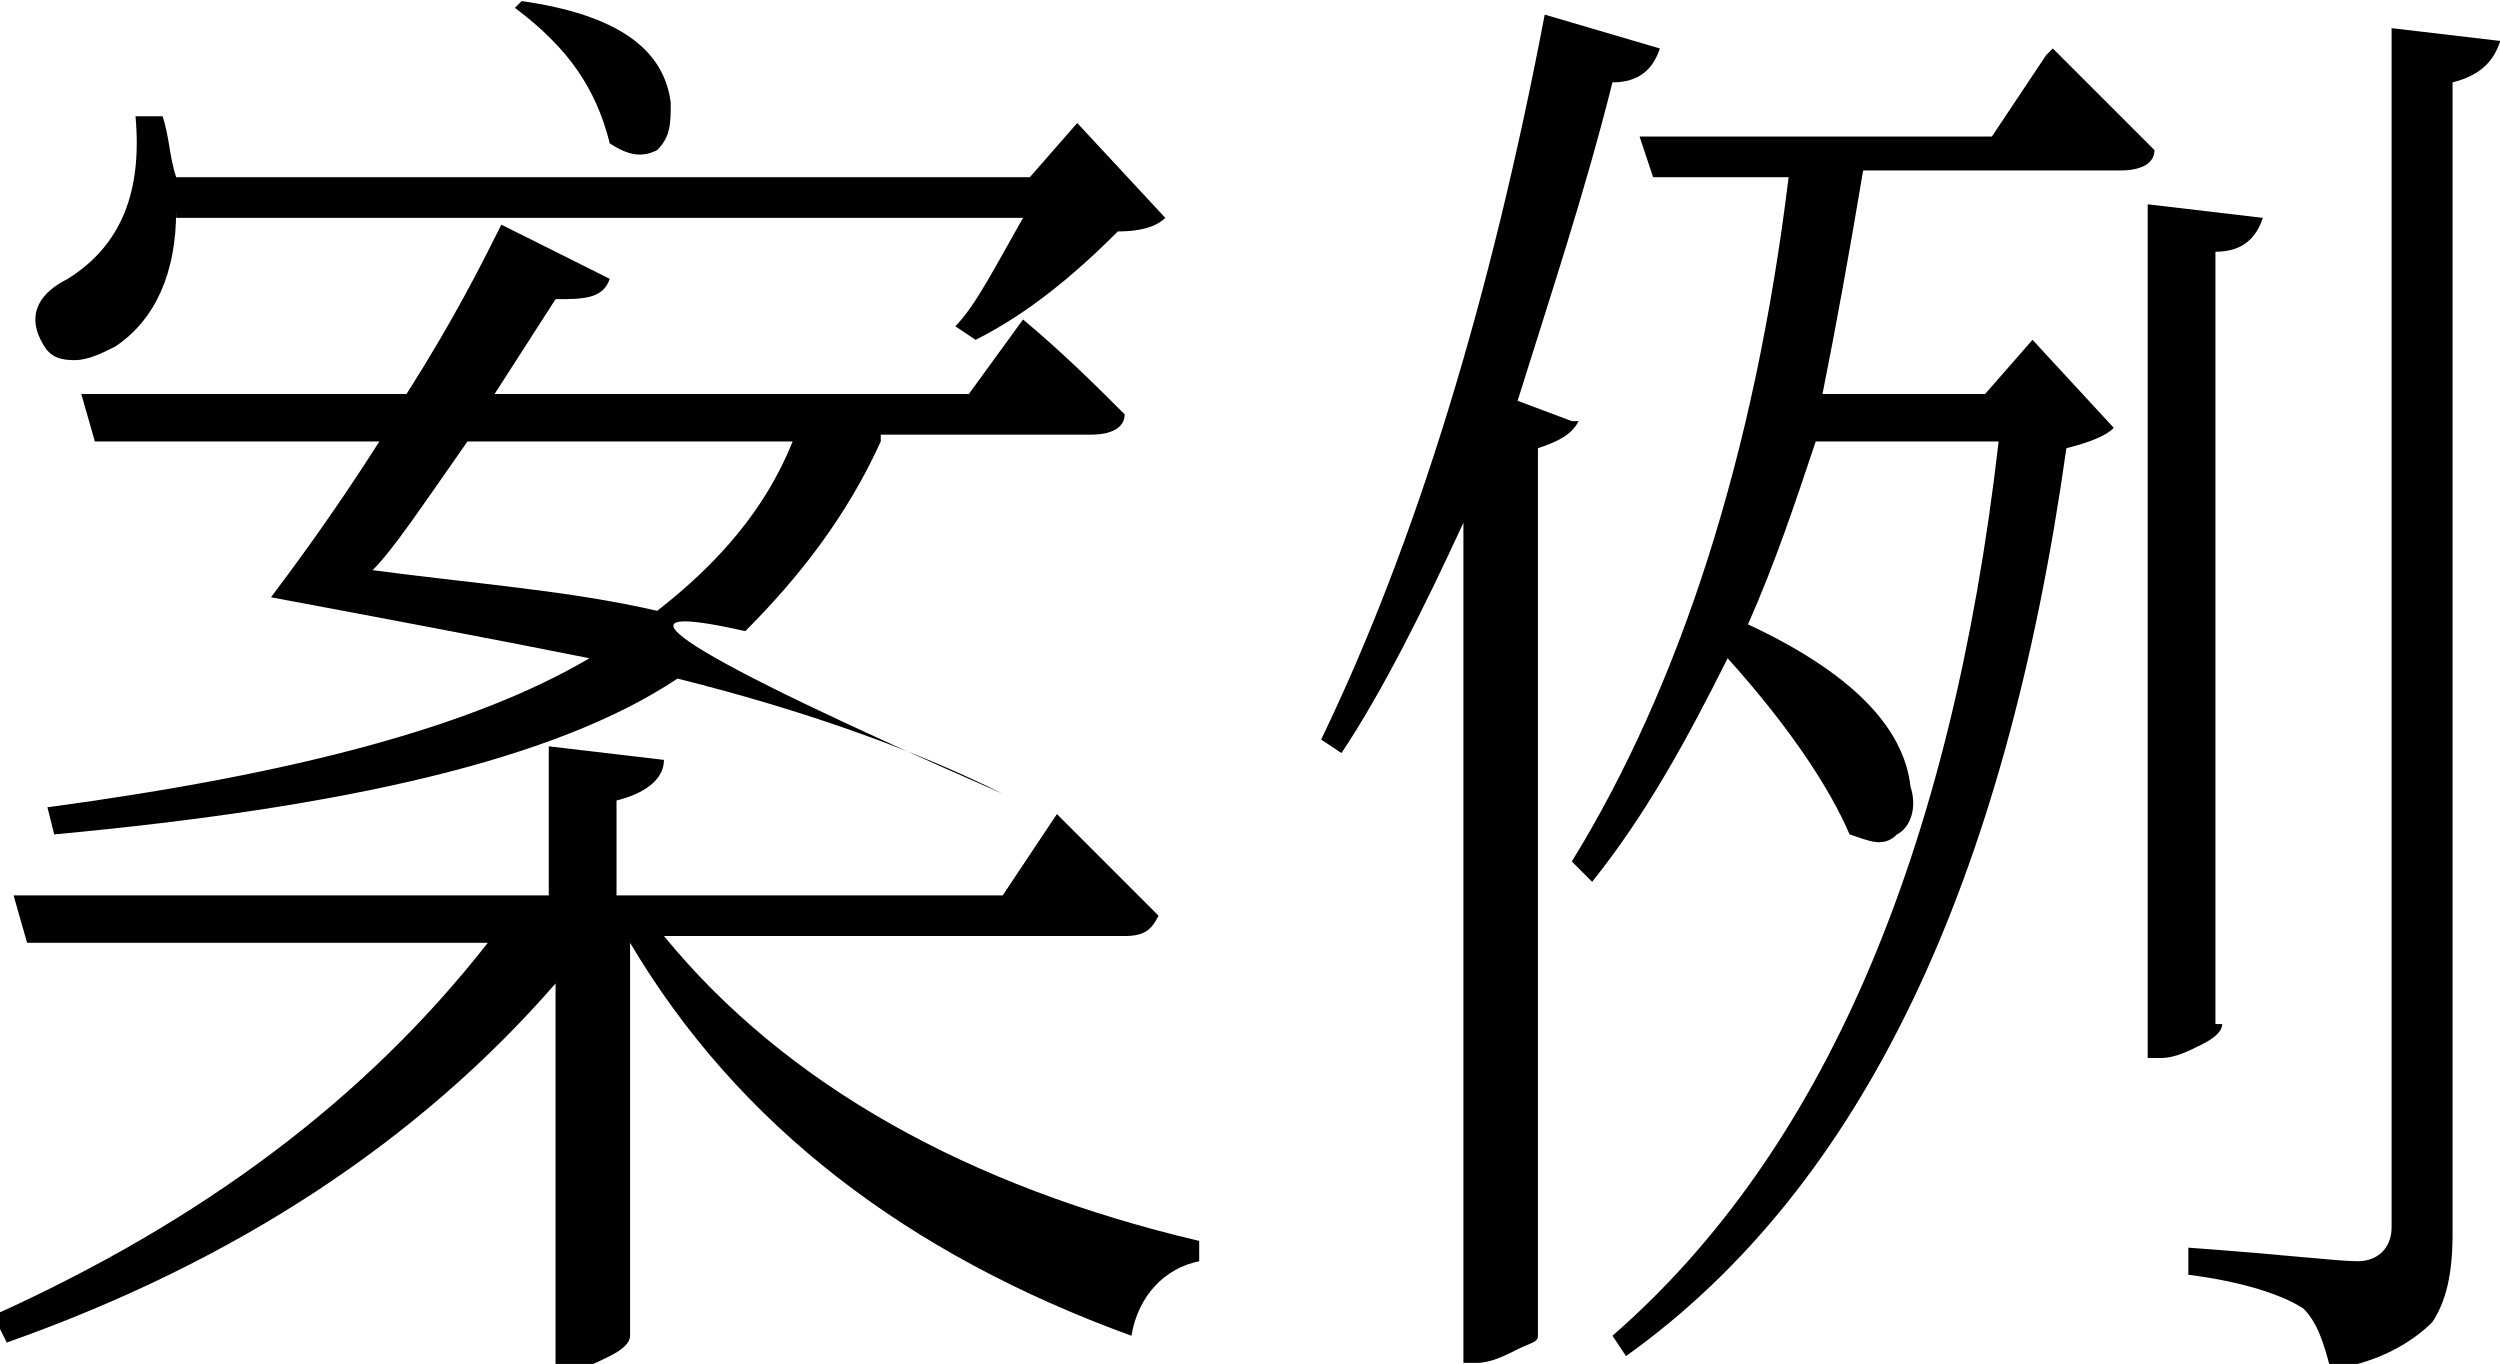
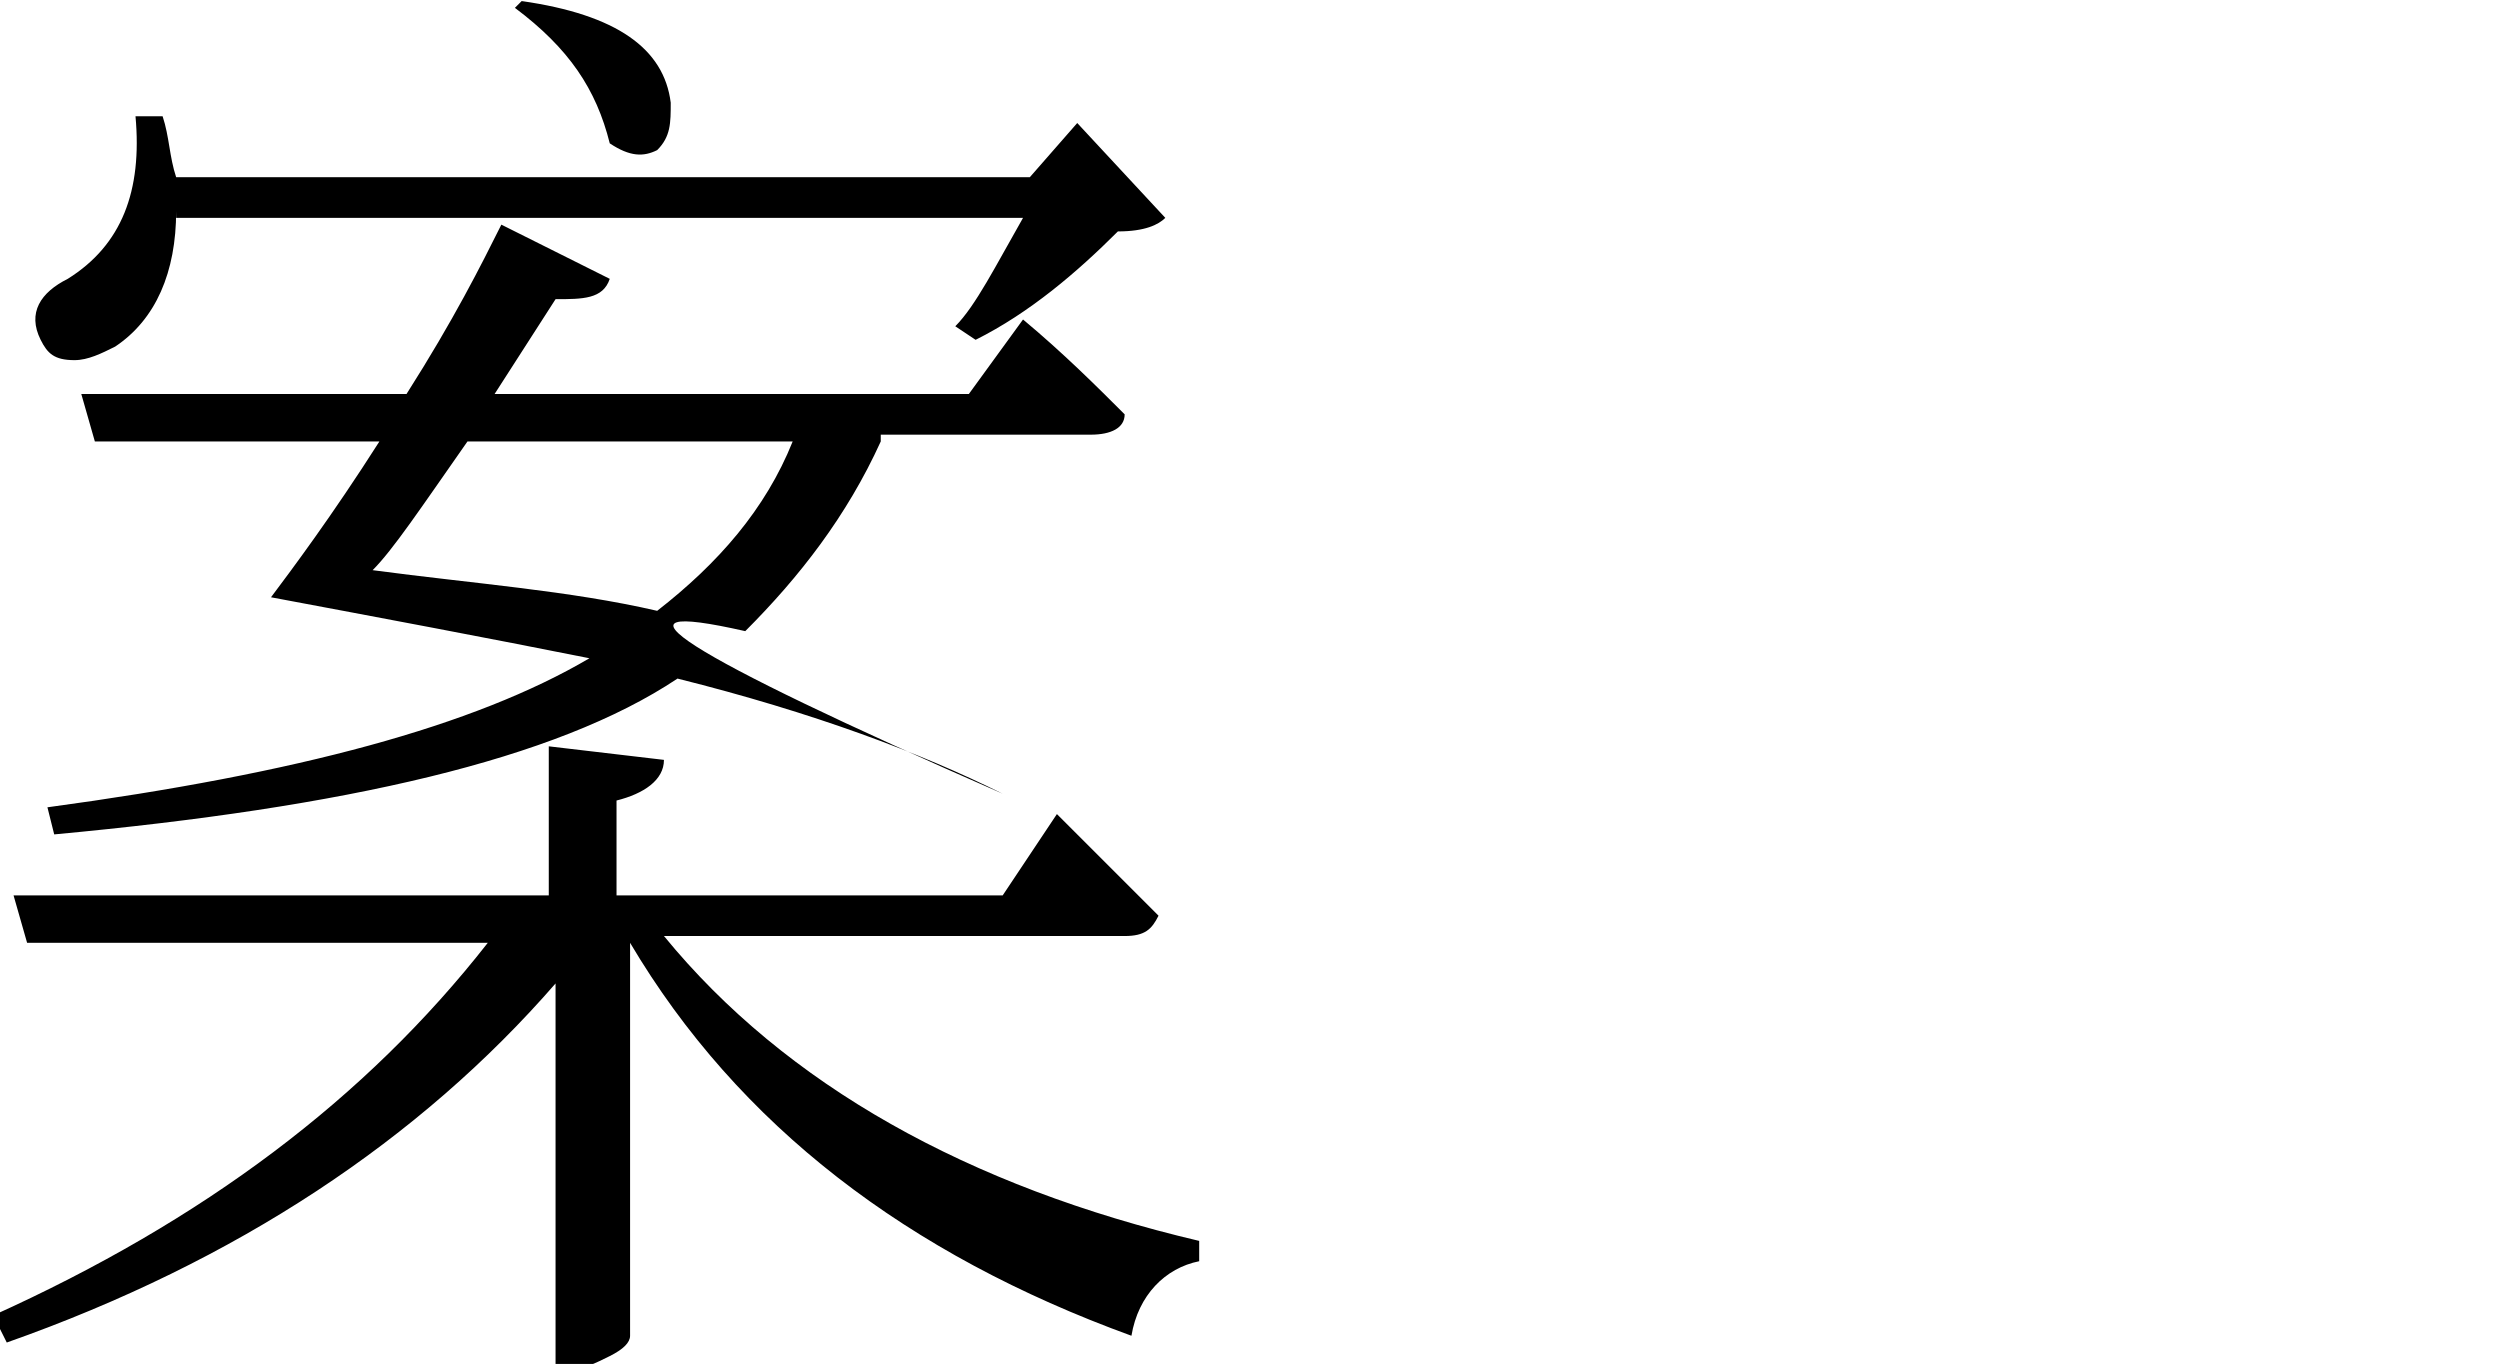
<svg xmlns="http://www.w3.org/2000/svg" xml:space="preserve" width="8.866mm" height="4.837mm" version="1.0" style="shape-rendering:geometricPrecision; text-rendering:geometricPrecision; image-rendering:optimizeQuality; fill-rule:evenodd; clip-rule:evenodd" viewBox="0 0 369 201">
  <defs>
    <style type="text/css">
   
    .fil0 {fill:black;fill-rule:nonzero}
   
  </style>
  </defs>
  <g id="图层_x0020_1">
    <path class="fil0" d="M77 0c14,2 21,7 22,15 0,3 0,5 -2,7 -2,1 -4,1 -7,-1 -2,-8 -6,-14 -14,-20l2 -2zm-51 31c0,9 -3,16 -9,20 -2,1 -4,2 -6,2 -3,0 -4,-1 -5,-3 -2,-4 0,-7 4,-9 8,-5 11,-13 10,-24l4 0c1,3 1,6 2,9l126 0 7 -8 13 14c-1,1 -3,2 -7,2 -6,6 -13,12 -21,16l-3 -2c3,-3 6,-9 10,-16l-125 0zm43 34c-7,10 -11,16 -14,19 15,2 29,3 42,6 9,-7 16,-15 20,-25l-49 0zm61 0c-5,11 -12,20 -20,28 -22,-5 -10,3 38,24 -12,-6 -28,-12 -48,-17 -18,12 -49,19 -92,23l-1 -4c37,-5 63,-12 80,-22 -15,-3 -31,-6 -47,-9 3,-4 9,-12 16,-23l-42 0 -2 -7 48 0c7,-11 11,-19 14,-25l16 8c-1,3 -4,3 -8,3l-9 14 70 0 8 -11c6,5 11,10 15,14 0,2 -2,3 -5,3l-31 0zm-32 73c18,22 45,37 79,45l0 3c-5,1 -9,5 -10,11 -33,-12 -58,-31 -74,-58l0 58c0,1 -1,2 -3,3 -2,1 -4,2 -6,2l-2 0 0 -57c-20,23 -47,41 -81,53l-2 -4c31,-14 55,-32 73,-55l-68 0 -2 -7 79 0 0 -22 17 2c0,3 -3,5 -7,6l0 14 57 0 8 -12c6,6 11,11 15,15 -1,2 -2,3 -5,3l-70 0z" />
-     <path id="1" class="fil0" d="M233 62c-1,2 -3,3 -6,4l0 131c0,1 -1,1 -3,2 -2,1 -4,2 -6,2l-2 0 0 -124c-6,13 -12,25 -18,34l-3 -2c14,-29 25,-65 33,-107l17 5c-1,3 -3,5 -7,5 -4,16 -9,31 -14,47l8 3zm70 -55c6,6 11,11 15,15 0,2 -2,3 -5,3l-38 0c-2,12 -4,23 -6,33l24 0 7 -8 12 13c-1,1 -3,2 -7,3 -9,64 -30,109 -65,134l-2 -3c31,-27 50,-71 57,-132l-27 0c-3,9 -6,18 -10,27 15,7 23,15 24,24 1,3 0,6 -2,7 -2,2 -4,1 -7,0 -3,-7 -9,-16 -18,-26 -6,12 -12,23 -20,33l-3 -3c16,-26 27,-60 32,-101l-20 0 -2 -6 52 0 8 -12zm25 144c0,1 -1,2 -3,3 -2,1 -4,2 -6,2l-2 0 0 -126 17 2c-1,3 -3,5 -7,5l0 114zm41 -145c-1,3 -3,5 -7,6l0 170c0,6 -1,10 -3,13 -3,3 -8,6 -15,7 -1,-4 -2,-7 -4,-9 -3,-2 -9,-4 -17,-5l0 -4c14,1 22,2 25,2 3,0 5,-2 5,-5l0 -177 17 2z" />
  </g>
</svg>